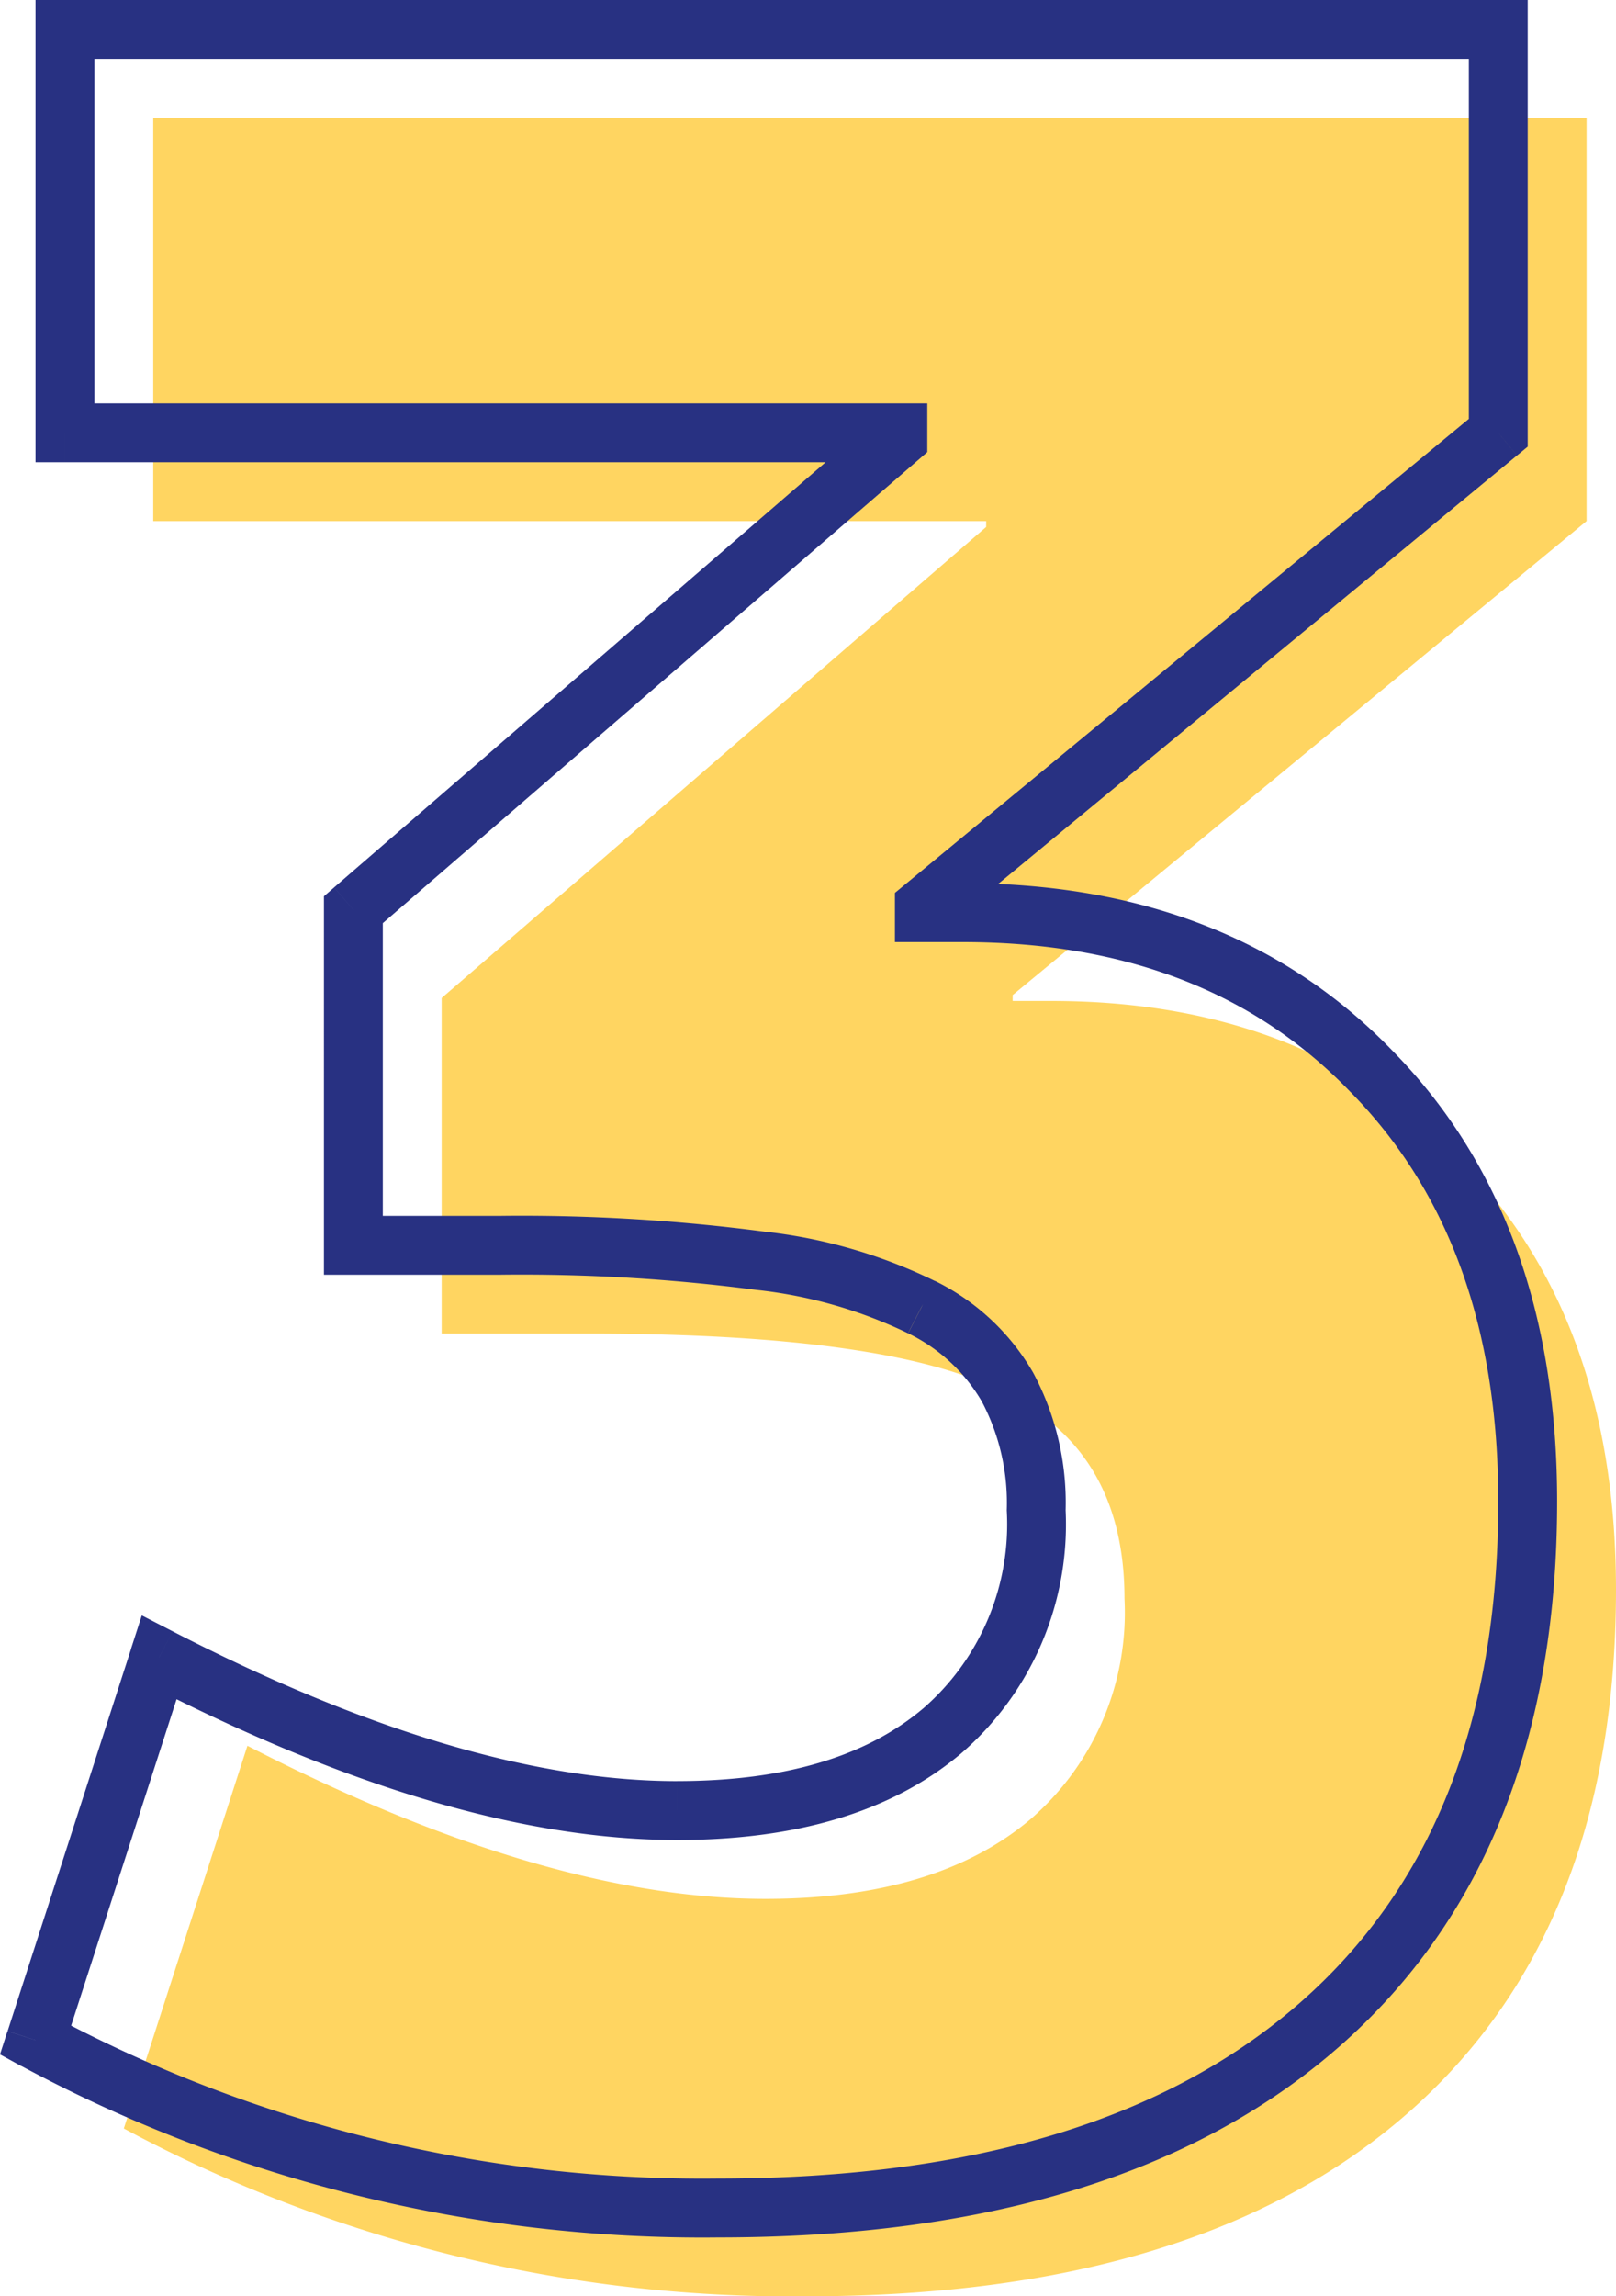
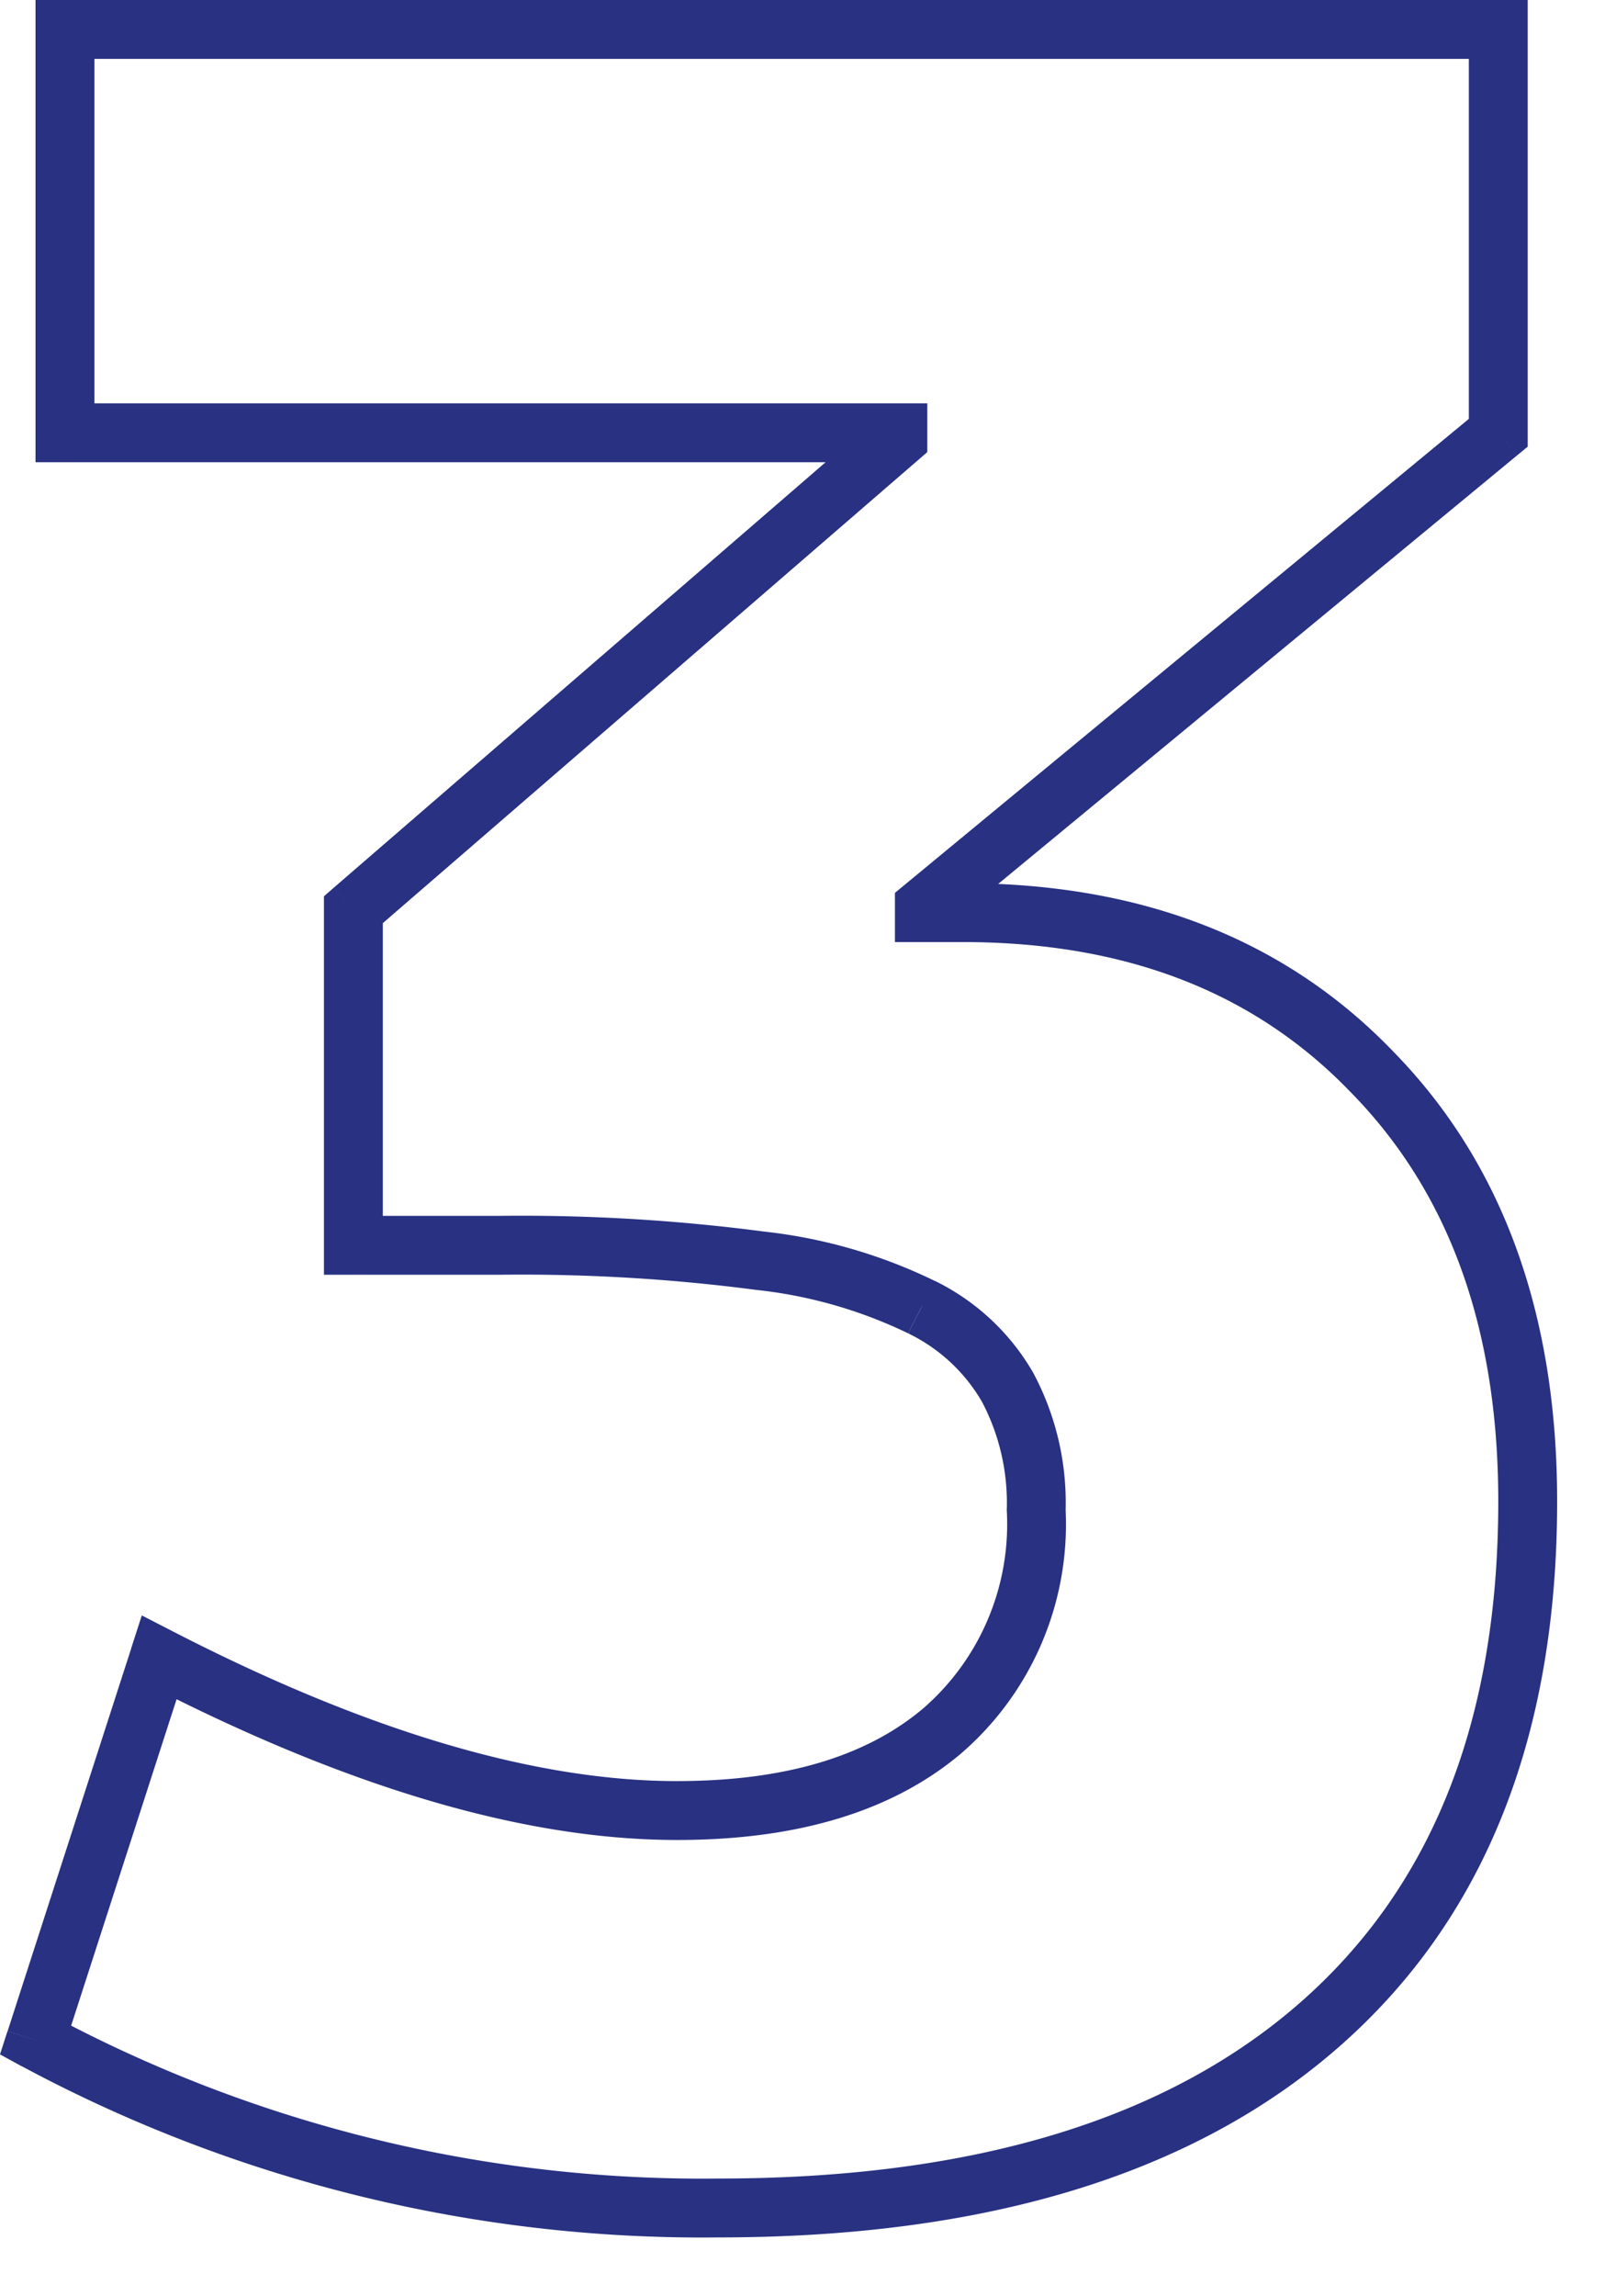
<svg xmlns="http://www.w3.org/2000/svg" width="54.907" height="78" viewBox="0 0 54.907 78">
  <g id="Сгруппировать_96" data-name="Сгруппировать 96" transform="translate(214 6816)">
-     <path id="Контур_688" data-name="Контур 688" d="M10.5,42H59.2V55.7L39.7,71.8V72H41q8.7,0,13.9,5.4,5.3,5.4,5.3,14.6,0,11.6-7.1,17.8T32.7,116a47.833,47.833,0,0,1-23.2-5.7l4.2-13q10.1,5.2,17.6,5.2,5.8,0,9-2.7a9.282,9.282,0,0,0,3.2-7.5q0-4.9-3.9-6.9-3.8-2.1-14.3-2.1h-5V71.9l18.5-16v-.2H10.5Z" transform="translate(-219.293 -6854)" fill="#ffd561" />
    <path id="Контур_689" data-name="Контур 689" d="M7.5,39V38h-1v1Zm48.7,0h1V38h-1Zm0,13.7.637.771.363-.3V52.7ZM36.7,68.8l-.637-.771-.363.3V68.8Zm0,.2h-1v1h1Zm15.2,5.4-.72.694.007.007Zm-1.8,32.4.658.753h0Zm-43.6.5-.952-.307-.255.79.73.4Zm4.2-13,.458-.889-1.047-.539-.362,1.121Zm26.6,2.5-.645-.764h0Zm-.7-14.4-.484.875.014.007.014.007ZM17.3,80.3h-1v1h1Zm0-11.4-.654-.756-.346.3V68.9Zm18.5-16,.654.756.346-.3V52.9Zm0-.2h1v-1h-1Zm-28.3,0h-1v1h1ZM7.5,40H56.2V38H7.5Zm47.7-1V52.7h2V39Zm.363,12.929-19.5,16.1,1.273,1.542,19.5-16.1ZM35.7,68.8V69h2v-.2Zm1,1.2H38V68H36.7ZM38,70c5.576,0,9.932,1.721,13.18,5.094l1.441-1.387C48.935,69.879,44.024,68,38,68Zm13.186,5.1C54.5,78.475,56.2,83.068,56.2,89h2c0-6.335-1.831-11.475-5.586-15.3ZM56.2,89c0,7.517-2.291,13.146-6.758,17.047l1.316,1.506c5-4.366,7.442-10.6,7.442-18.553Zm-6.758,17.047C44.954,109.966,38.423,112,29.7,112v2c9.01,0,16.08-2.1,21.058-6.447ZM29.7,112a46.828,46.828,0,0,1-22.723-5.579l-.954,1.758A48.838,48.838,0,0,0,29.7,114ZM7.452,107.607l4.2-13-1.9-.615-4.2,13Zm2.791-12.418C17.051,98.694,23.08,100.5,28.3,100.5v-2c-4.78,0-10.484-1.661-17.142-5.089ZM28.3,100.5c4.012,0,7.272-.934,9.645-2.936l-1.29-1.529c-1.894,1.6-4.634,2.464-8.355,2.464Zm9.645-2.936A10.277,10.277,0,0,0,41.5,89.3h-2a8.287,8.287,0,0,1-2.845,6.736ZM41.5,89.3a9.354,9.354,0,0,0-1.1-4.667,7.829,7.829,0,0,0-3.339-3.123l-.913,1.78a5.834,5.834,0,0,1,2.511,2.327A7.371,7.371,0,0,1,39.5,89.3Zm-4.416-7.775a17.565,17.565,0,0,0-5.813-1.689A63.188,63.188,0,0,0,22.3,79.3v2a61.233,61.233,0,0,1,8.68.514,15.684,15.684,0,0,1,5.137,1.461ZM22.3,79.3h-5v2h5Zm-4,1V68.9h-2V80.3Zm-.346-10.644,18.5-16-1.308-1.513-18.5,16ZM36.8,52.9v-.2h-2v.2Zm-1-1.2H7.5v2H35.8Zm-27.3,1V39h-2V52.7Z" transform="translate(-219.293 -6854)" fill="#283182" />
  </g>
</svg>